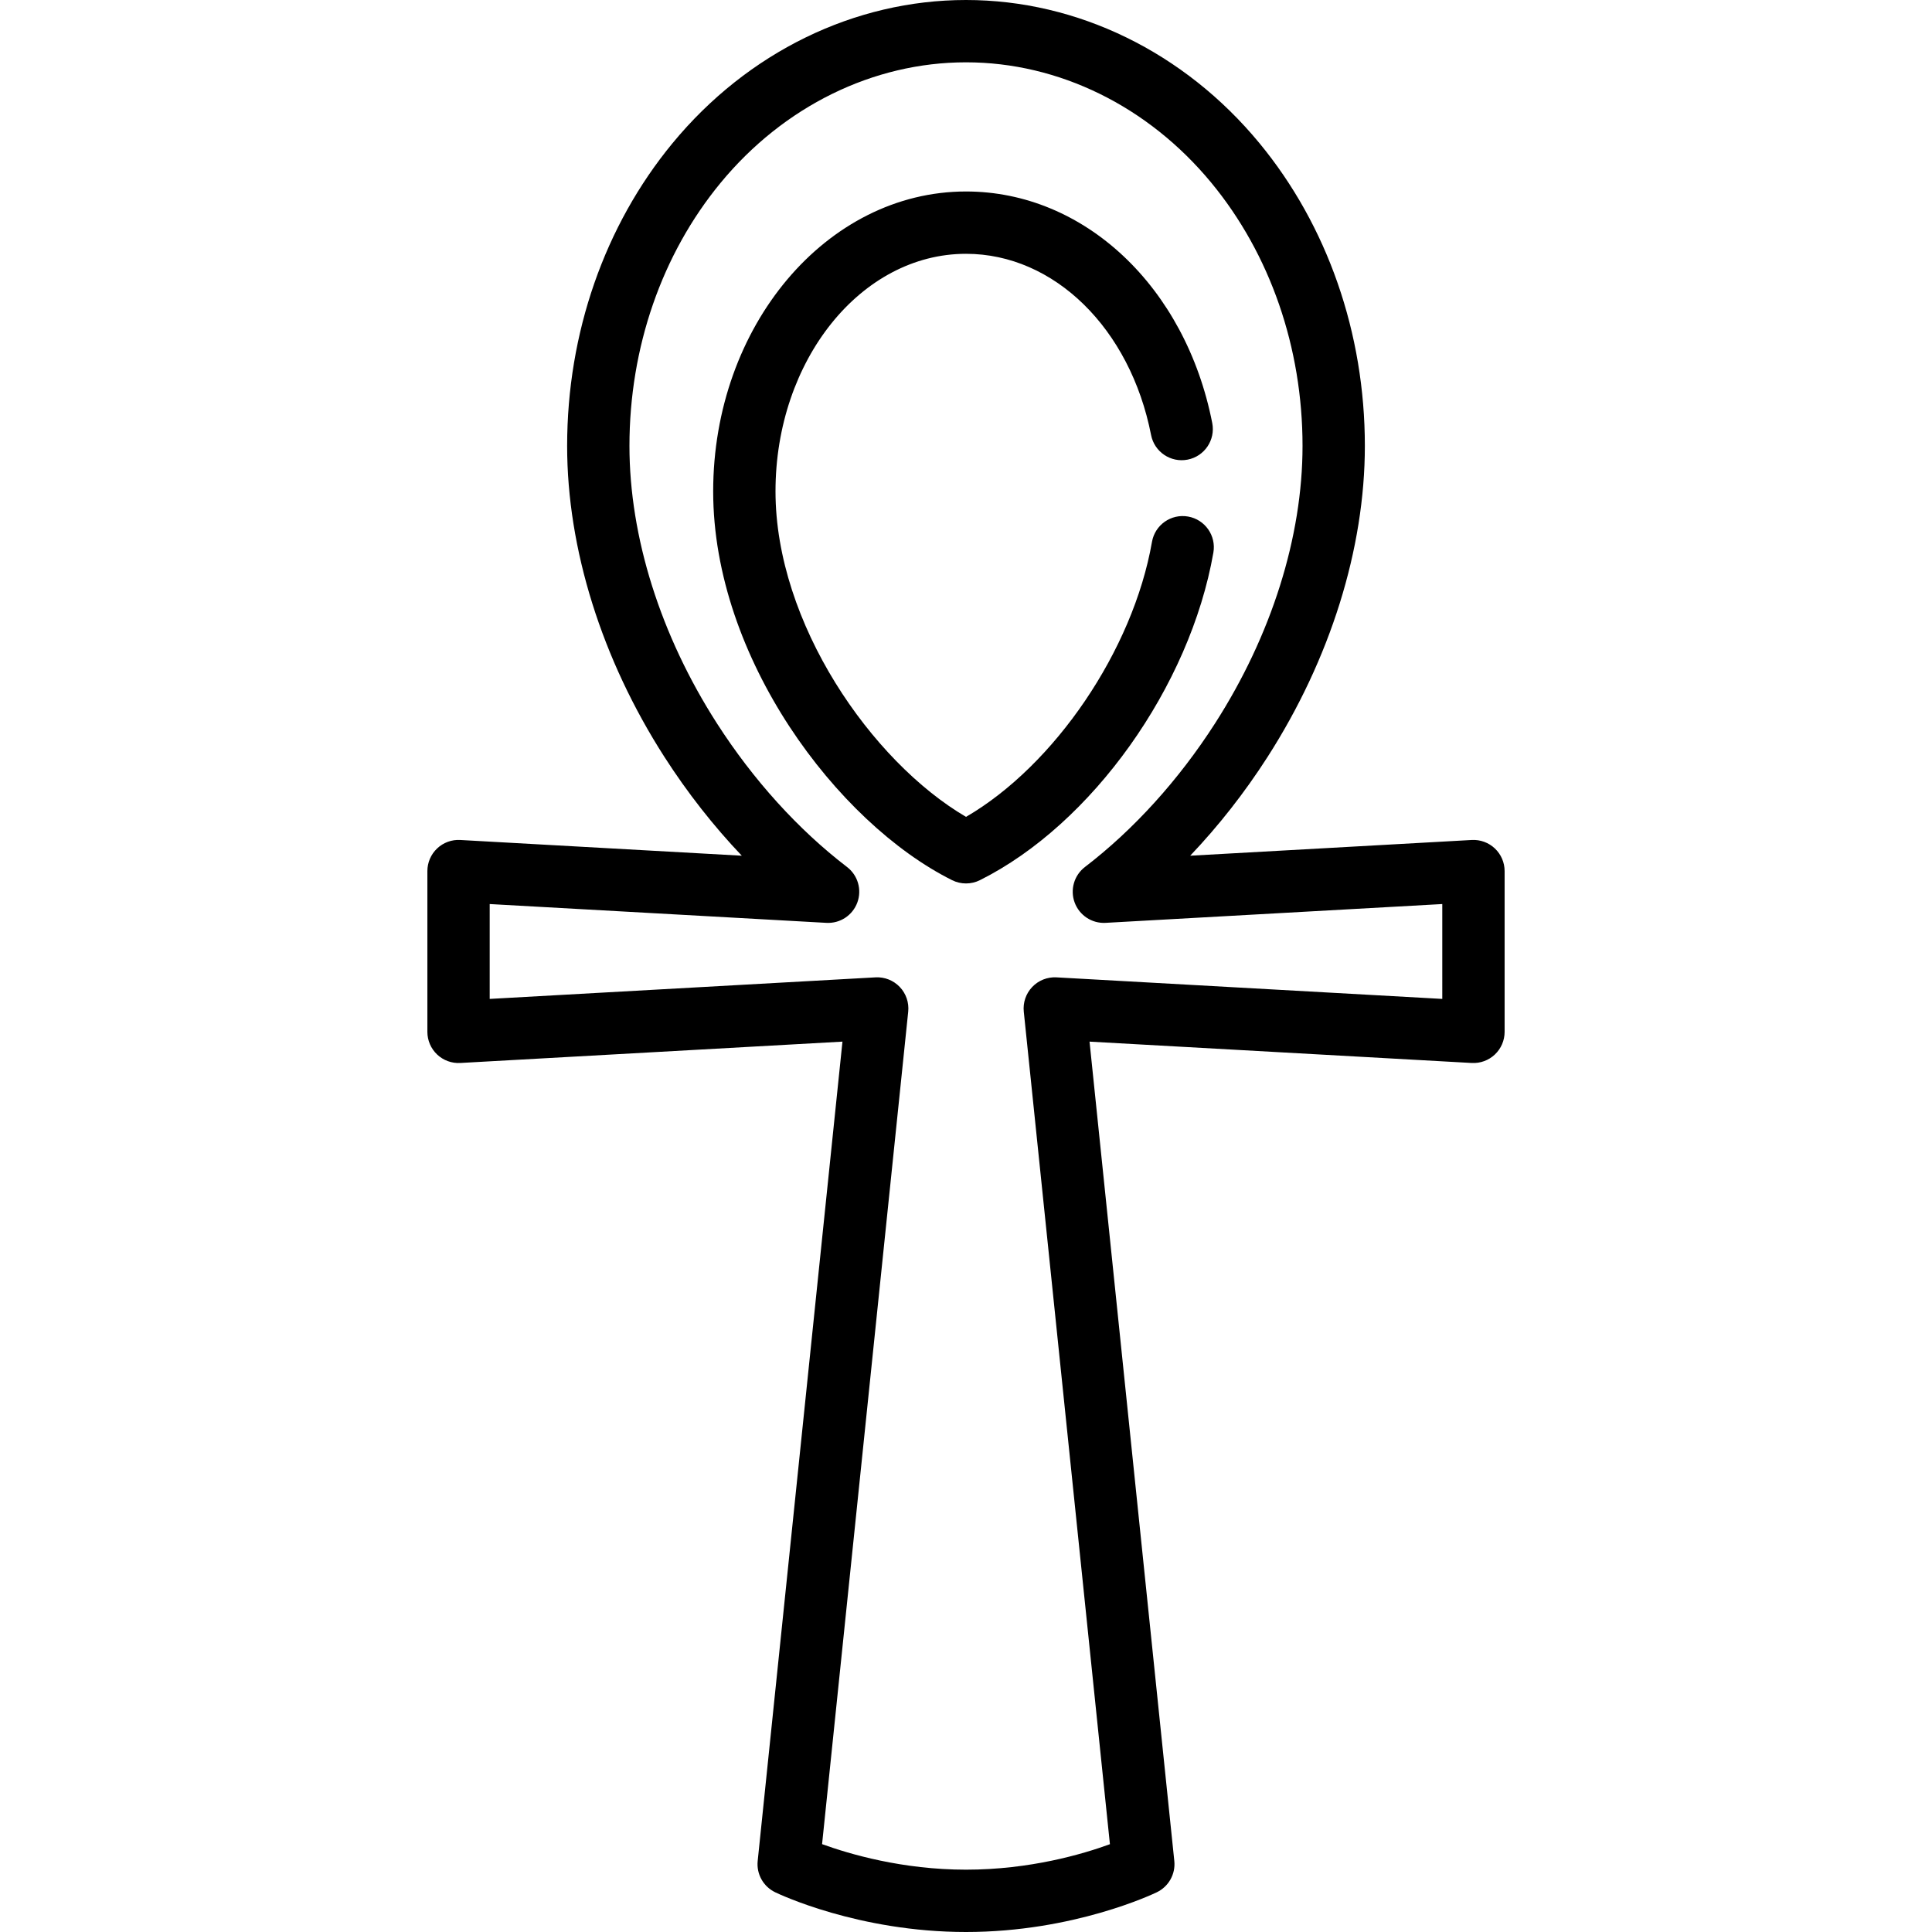
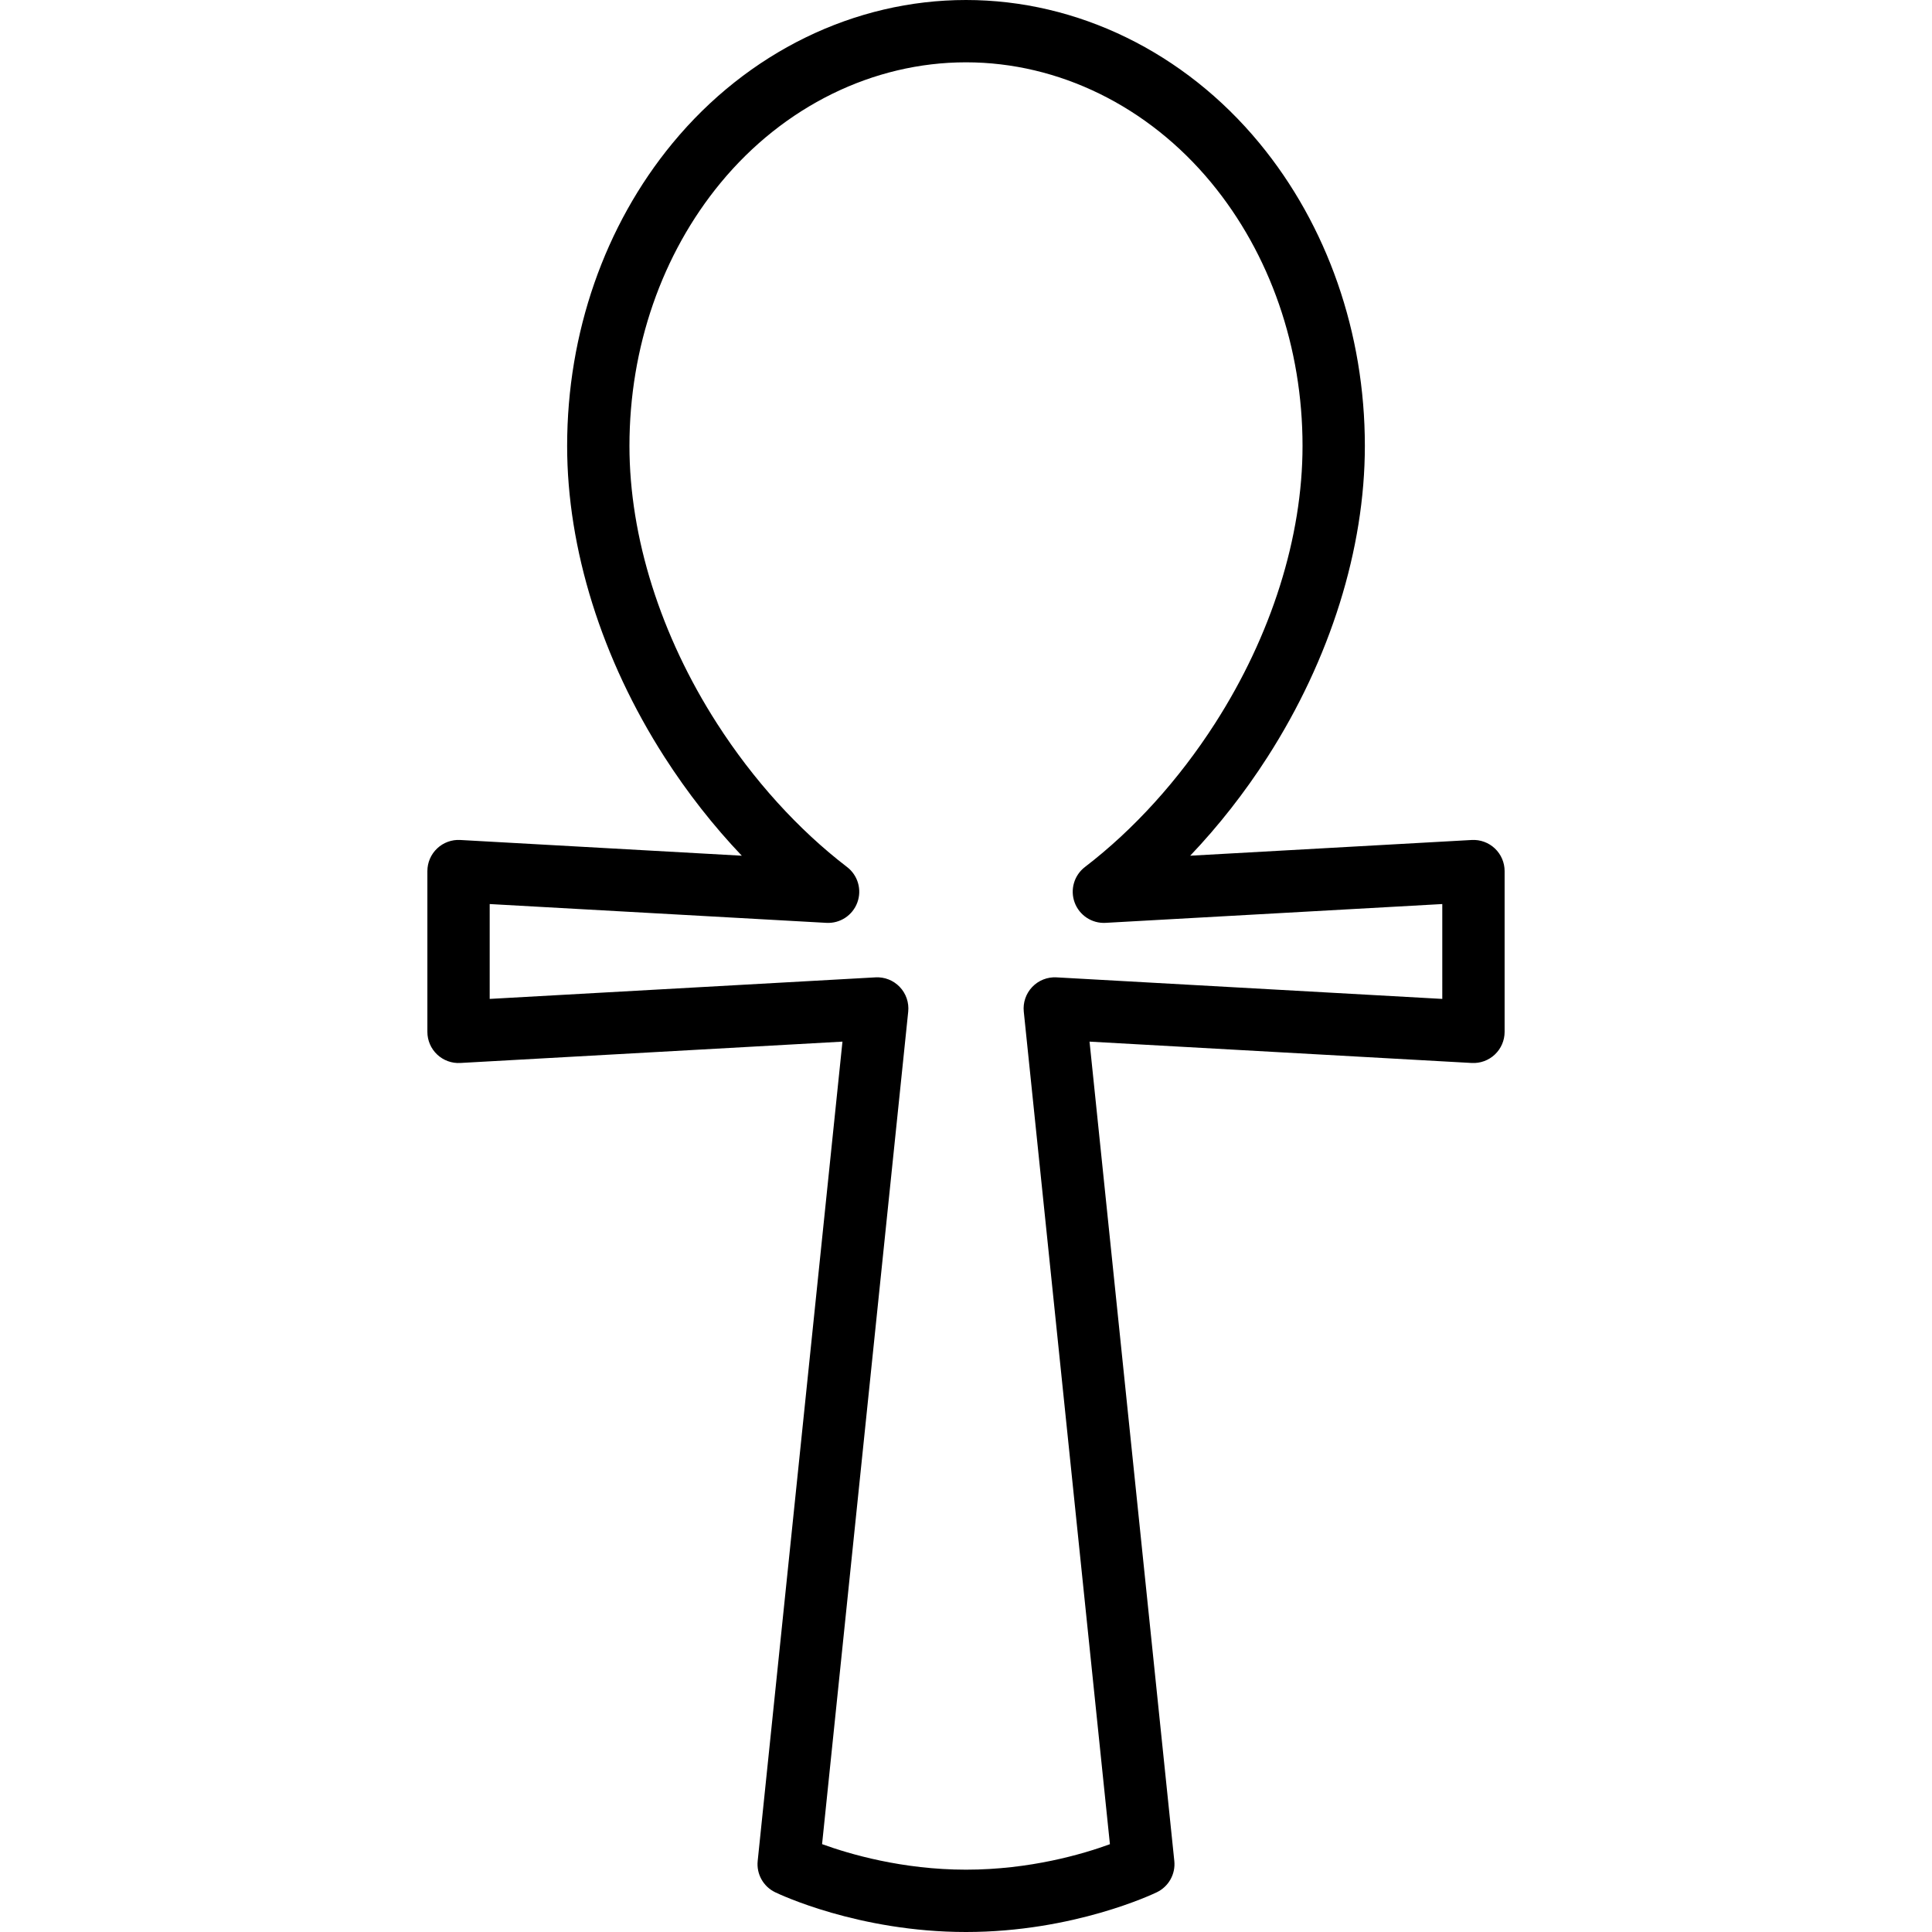
<svg xmlns="http://www.w3.org/2000/svg" version="1.1" id="Capa_1" x="0px" y="0px" viewBox="0 0 465 465" style="enable-background:new 0 0 465 465;" xml:space="preserve">
  <g>
    <path d="M359.789,204.209c-1.498-1.416-3.509-2.154-5.571-2.039l-67.758,3.785c6.814-7.158,13.099-15.166,18.611-23.757   c15.107-23.541,23.428-50.131,23.428-74.871c0-27.155-9.011-53.035-25.373-72.873C285.064,12.559,259.322,0,232.5,0   s-52.564,12.558-70.625,34.455C145.512,54.292,136.5,80.171,136.5,107.328c0,24.741,8.32,51.33,23.427,74.871   c5.513,8.591,11.798,16.599,18.611,23.756l-67.756-3.785c-2.066-0.121-4.075,0.623-5.572,2.039   c-1.498,1.417-2.347,3.388-2.347,5.449v38.695c0,2.062,0.849,4.033,2.347,5.449c1.499,1.417,3.515,2.155,5.572,2.039l91.984-5.139   l-20.404,197.202c-0.325,3.136,1.347,6.141,4.183,7.519c0.805,0.391,20.017,9.577,45.954,9.577s45.148-9.187,45.953-9.577   c2.837-1.378,4.509-4.382,4.184-7.519l-20.404-197.202l91.985,5.139c2.061,0.114,4.073-0.623,5.571-2.039   c1.498-1.417,2.347-3.388,2.347-5.449v-38.695C362.136,207.597,361.287,205.625,359.789,204.209z M347.136,240.422l-92.851-5.188   c-2.188-0.124-4.329,0.722-5.845,2.312c-1.517,1.589-2.26,3.763-2.033,5.948l20.732,200.374c-6.528,2.388-19.222,6.131-34.64,6.131   c-15.313,0-28.076-3.759-34.638-6.146l20.73-200.359c0.226-2.185-0.517-4.359-2.033-5.948s-3.646-2.437-5.846-2.312l-92.85,5.188   v-22.833l81.028,4.526c3.298,0.187,6.309-1.797,7.452-4.883c1.143-3.087,0.14-6.558-2.473-8.559   c-11.747-8.997-22.577-20.953-31.319-34.576c-13.575-21.153-21.051-44.866-21.051-66.77c0-23.681,7.794-46.172,21.946-63.328   c15.202-18.43,36.726-29,59.054-29s43.853,10.57,59.054,29c14.151,17.157,21.945,39.647,21.945,63.328   c0,21.903-7.477,45.616-21.052,66.769c-8.741,13.623-19.571,25.579-31.319,34.576c-2.613,2.001-3.615,5.472-2.473,8.559   c1.143,3.086,4.168,5.071,7.451,4.883l81.029-4.526V240.422z" />
-     <path d="M292.04,132.998c0.712-4.081-2.019-7.965-6.1-8.677c-4.087-0.715-7.966,2.019-8.678,6.099   c-4.555,26.106-23.462,53.806-44.755,66.189c-22.742-13.318-45.857-46.639-45.857-78.343c0-31.528,20.568-57.178,45.85-57.178   c21.198,0,39.517,17.937,44.547,43.619c0.797,4.064,4.736,6.716,8.802,5.918c4.065-0.796,6.715-4.737,5.919-8.802   c-6.429-32.816-30.8-55.735-59.268-55.735c-33.553,0-60.85,32.379-60.85,72.178c0,40.074,29.847,79.775,57.5,93.577   c1.054,0.526,2.202,0.79,3.349,0.79s2.295-0.263,3.35-0.79C262.782,198.401,286.414,165.242,292.04,132.998z" />
  </g>
  <g>
</g>
  <g>
</g>
  <g>
</g>
  <g>
</g>
  <g>
</g>
  <g>
</g>
  <g>
</g>
  <g>
</g>
  <g>
</g>
  <g>
</g>
  <g>
</g>
  <g>
</g>
  <g>
</g>
  <g>
</g>
  <g>
</g>
</svg>